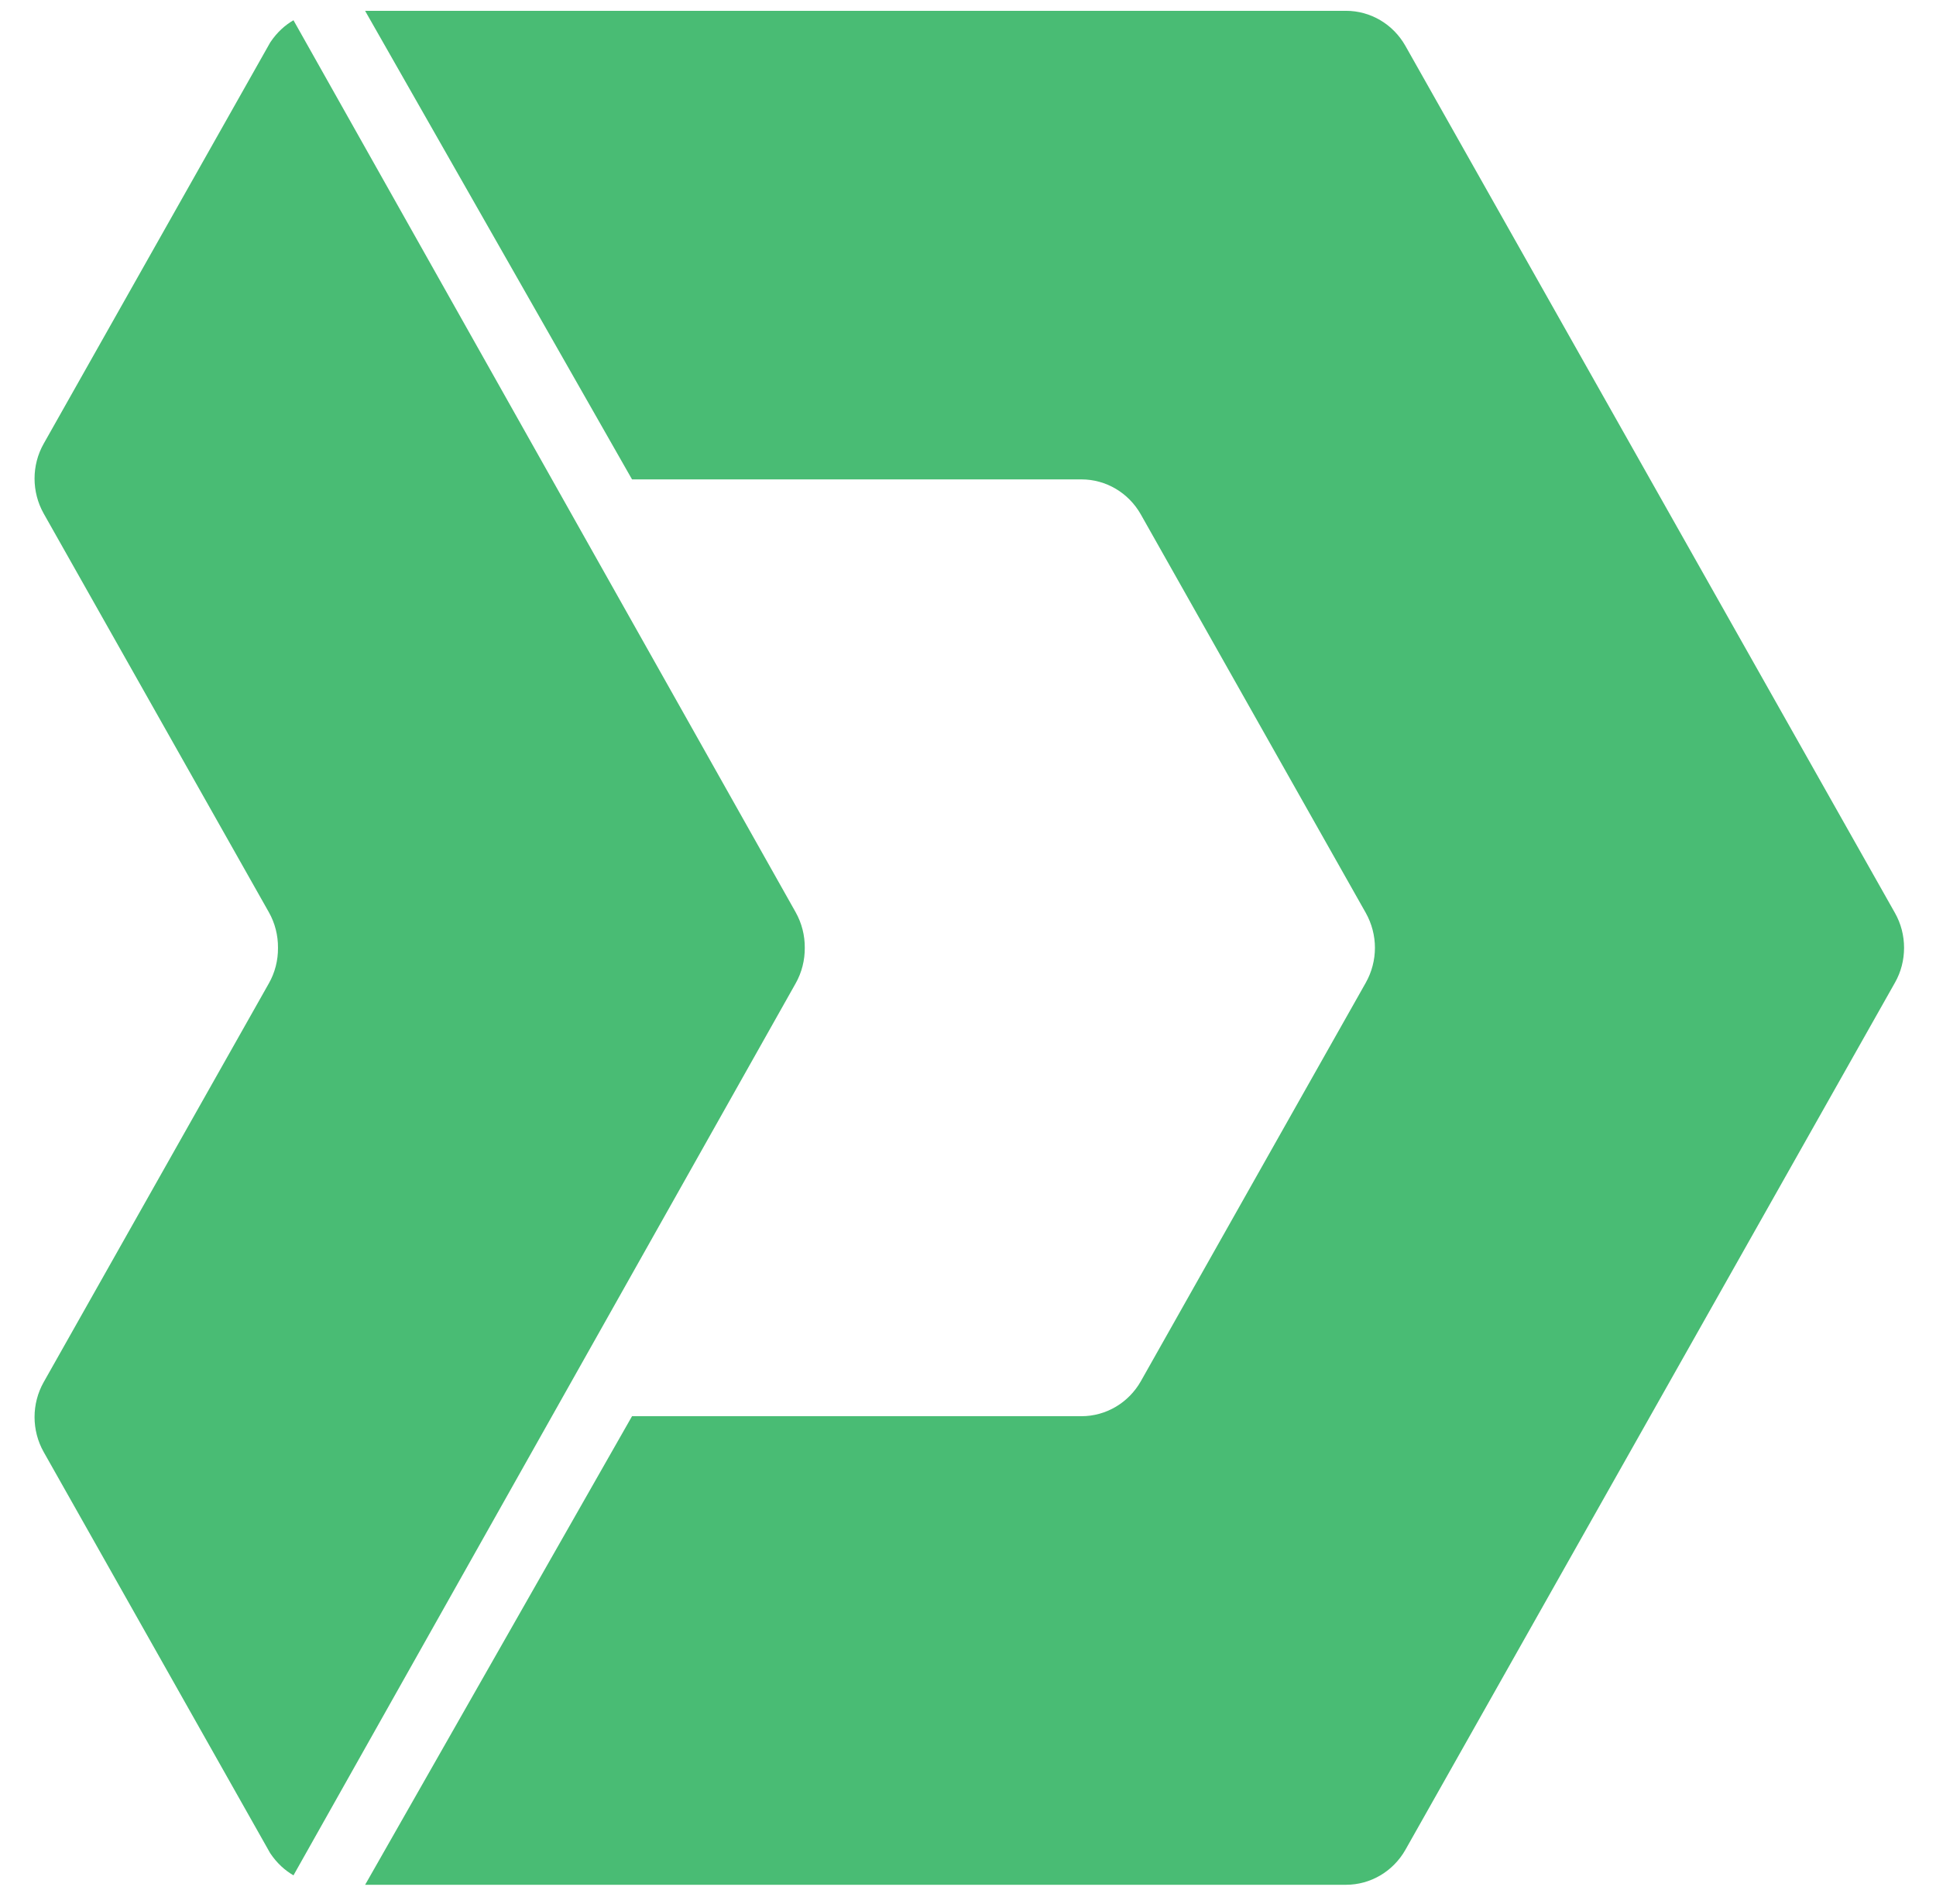
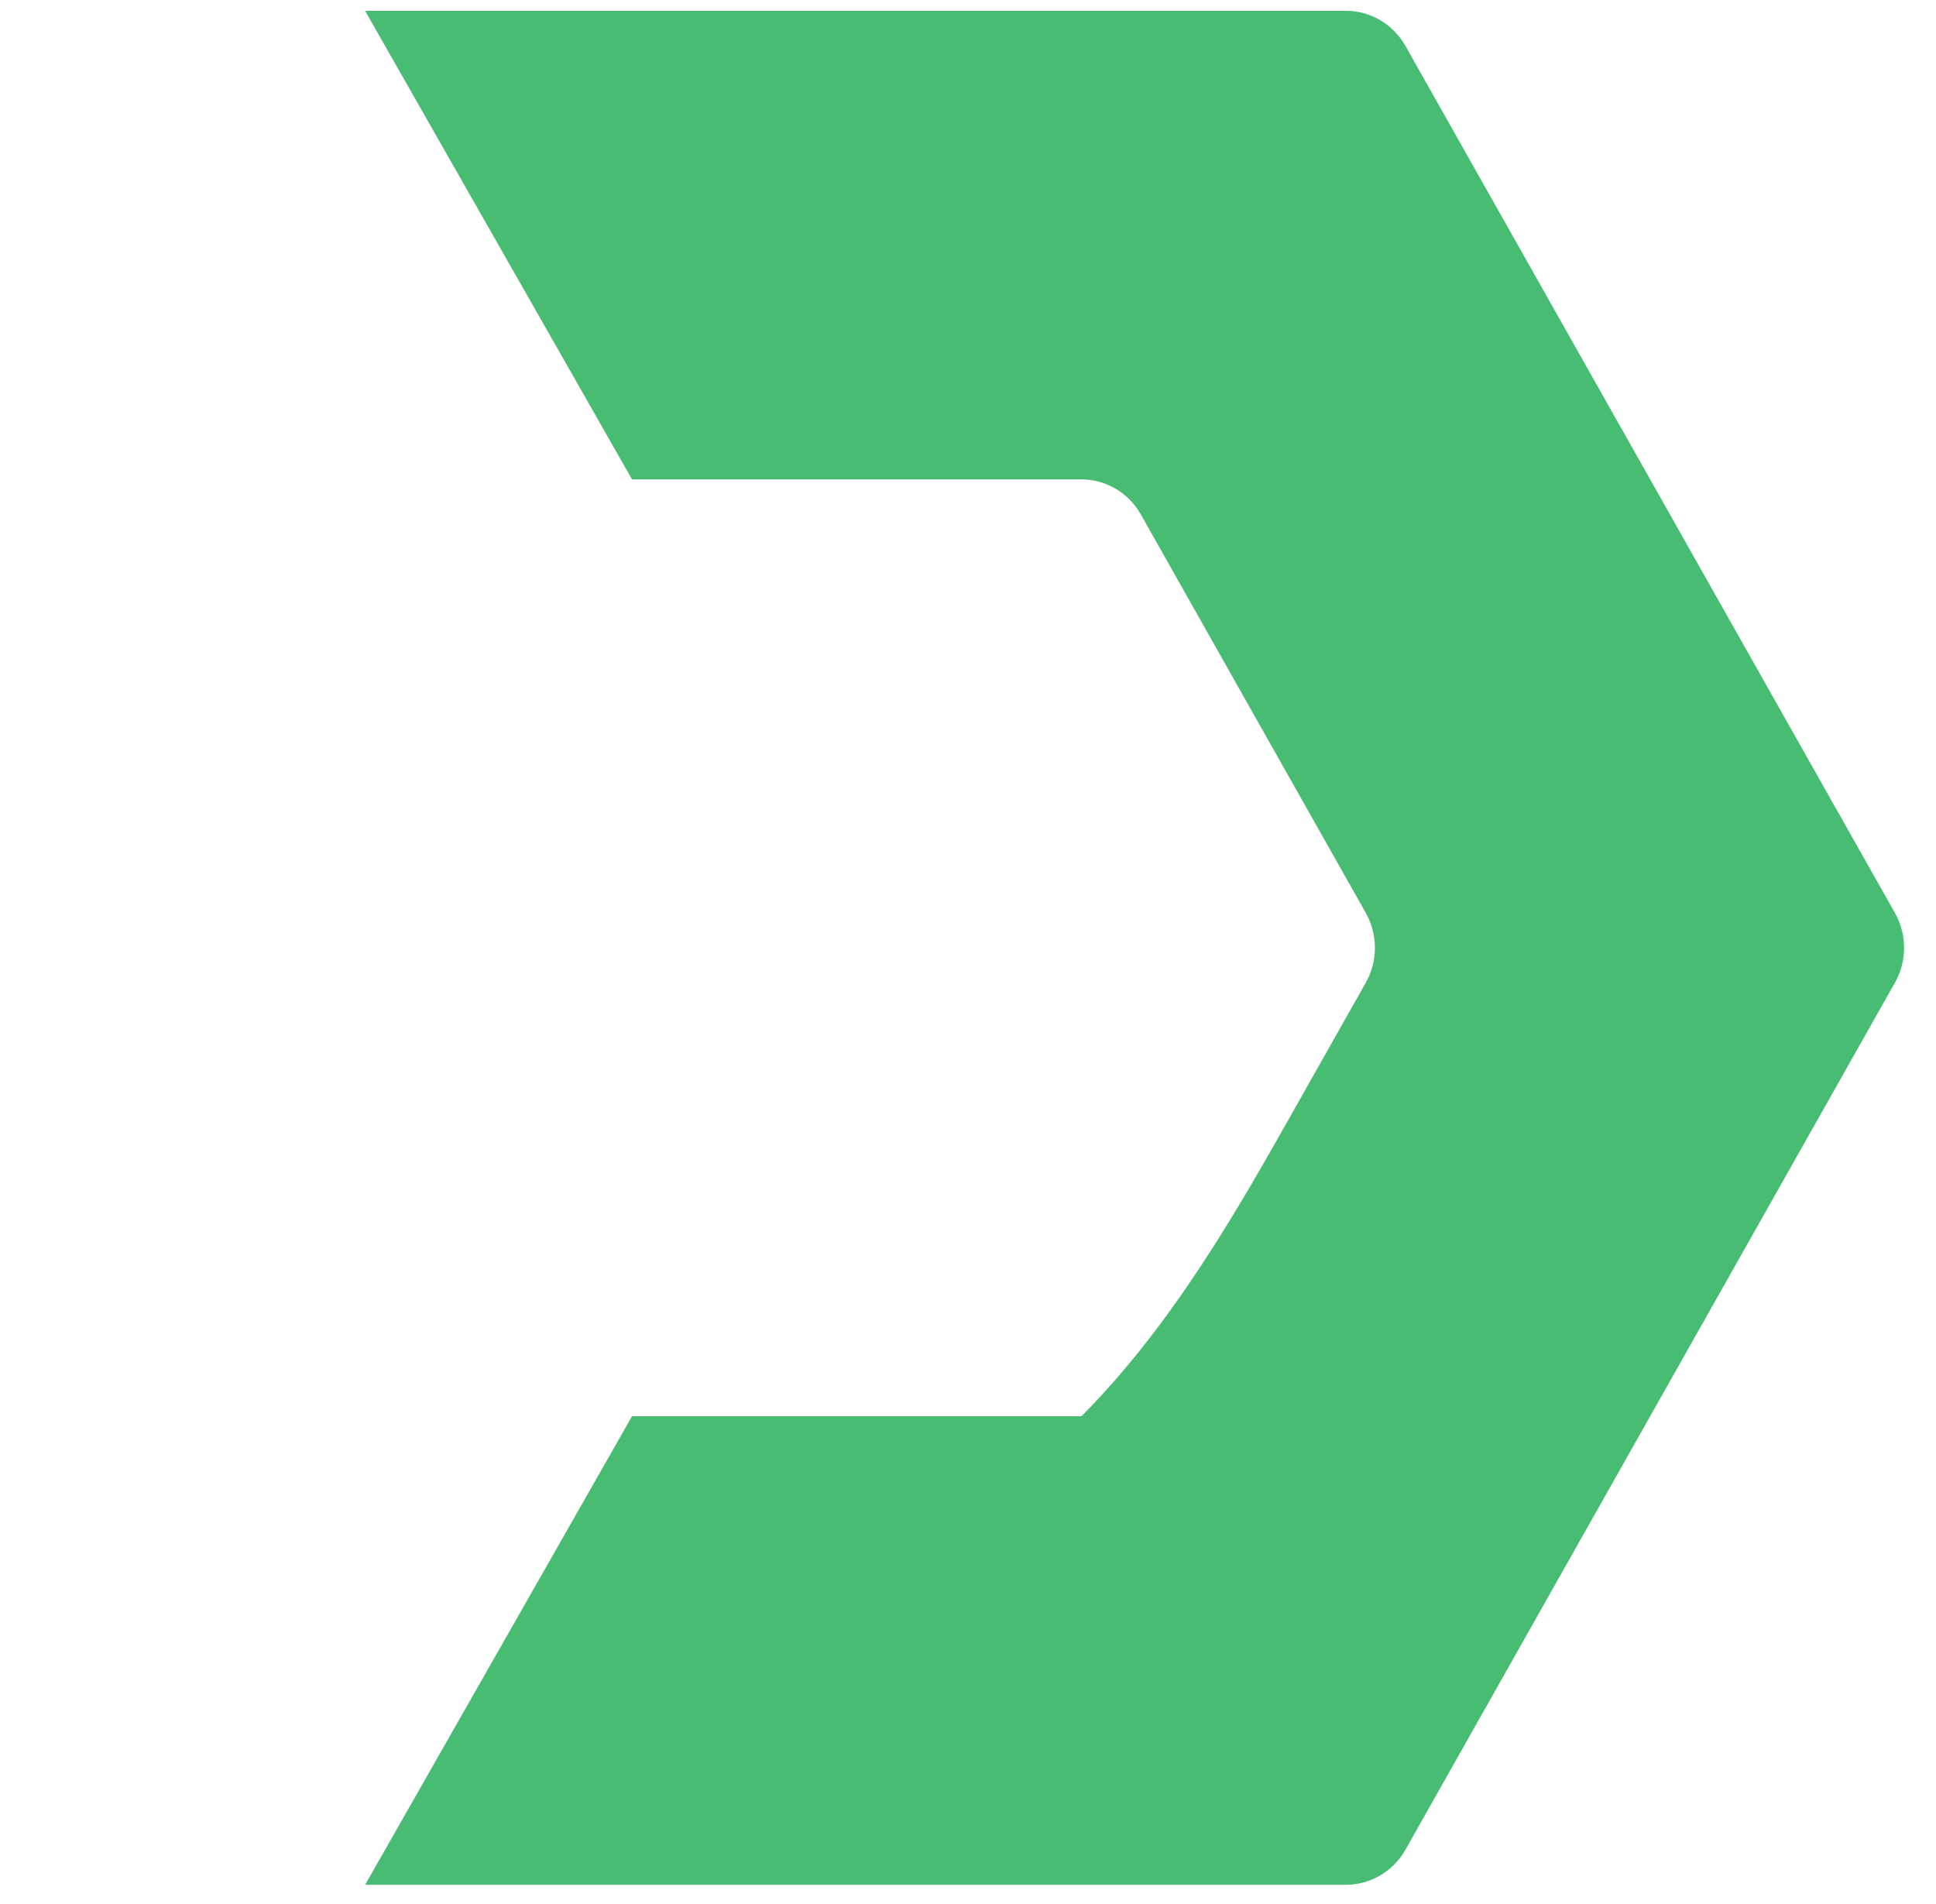
<svg xmlns="http://www.w3.org/2000/svg" viewBox="0 0 22.37 22" width="22.37" height="22" fill="none">
-   <path d="M15.553 21.781H4.24C4.233 21.781 4.226 21.781 4.219 21.781L7.303 16.366H12.496C12.779 16.366 13.04 16.212 13.182 15.962C13.553 15.304 14.31 13.963 14.947 12.834C15.283 12.24 15.585 11.704 15.781 11.357C15.851 11.233 15.887 11.093 15.887 10.953C15.887 10.813 15.851 10.674 15.781 10.549C15.585 10.202 15.283 9.667 14.947 9.072C14.31 7.943 13.553 6.602 13.182 5.945C13.04 5.694 12.779 5.54 12.496 5.54H7.303L4.219 0.126C4.226 0.125 4.233 0.125 4.24 0.125H15.553C15.836 0.125 16.097 0.279 16.239 0.53L21.895 10.549C21.966 10.674 22.001 10.813 22.001 10.953C22.001 11.093 21.966 11.233 21.895 11.357L16.239 21.377C16.097 21.627 15.836 21.781 15.553 21.781Z" fill="#49BC74" />
-   <path d="M3.212 10.951C3.213 10.81 3.178 10.668 3.106 10.541C2.539 9.537 1.072 6.938 0.505 5.935C0.364 5.684 0.364 5.376 0.505 5.127L3.122 0.491C3.203 0.369 3.298 0.288 3.391 0.234L9.193 10.541C9.265 10.669 9.3 10.811 9.299 10.953C9.3 11.095 9.265 11.238 9.193 11.365L3.391 21.672C3.298 21.618 3.203 21.537 3.122 21.416L0.505 16.78C0.364 16.53 0.364 16.222 0.505 15.972C1.072 14.968 2.539 12.369 3.106 11.365C3.178 11.239 3.213 11.097 3.212 10.956V10.953V10.951Z" fill="#49BC74" />
+   <path d="M15.553 21.781H4.24C4.233 21.781 4.226 21.781 4.219 21.781L7.303 16.366H12.496C13.553 15.304 14.31 13.963 14.947 12.834C15.283 12.24 15.585 11.704 15.781 11.357C15.851 11.233 15.887 11.093 15.887 10.953C15.887 10.813 15.851 10.674 15.781 10.549C15.585 10.202 15.283 9.667 14.947 9.072C14.31 7.943 13.553 6.602 13.182 5.945C13.04 5.694 12.779 5.54 12.496 5.54H7.303L4.219 0.126C4.226 0.125 4.233 0.125 4.24 0.125H15.553C15.836 0.125 16.097 0.279 16.239 0.53L21.895 10.549C21.966 10.674 22.001 10.813 22.001 10.953C22.001 11.093 21.966 11.233 21.895 11.357L16.239 21.377C16.097 21.627 15.836 21.781 15.553 21.781Z" fill="#49BC74" />
</svg>